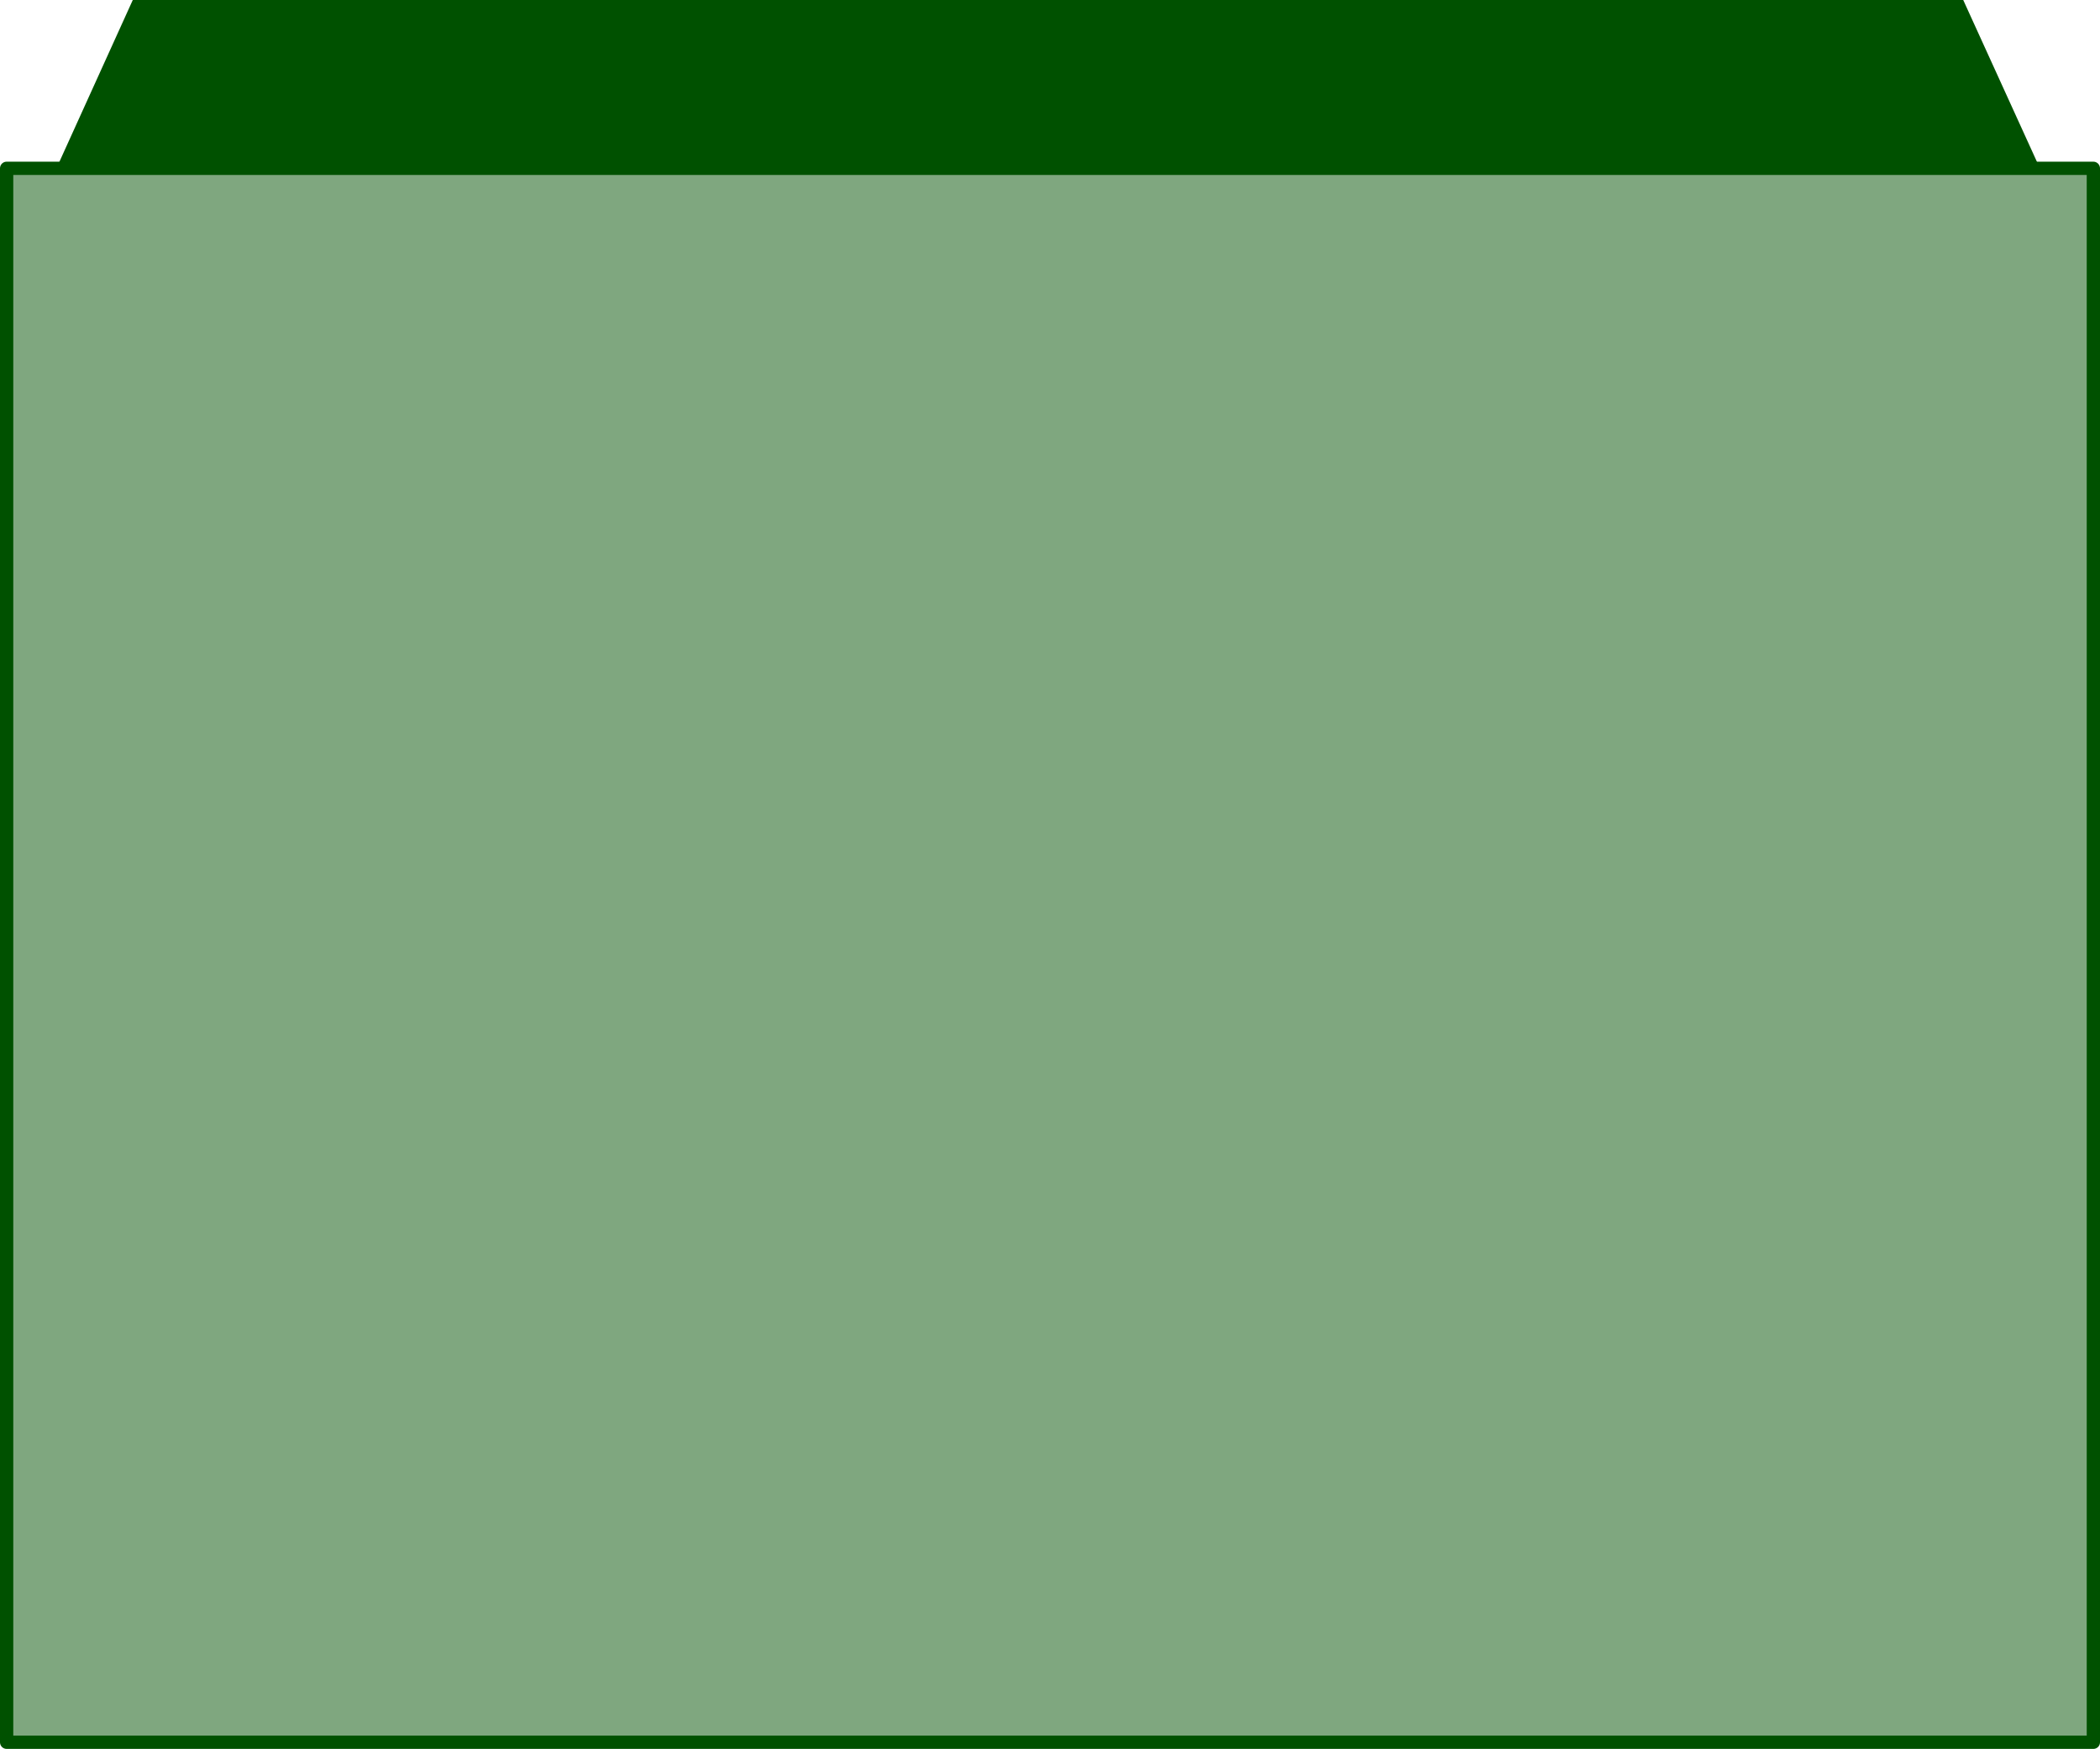
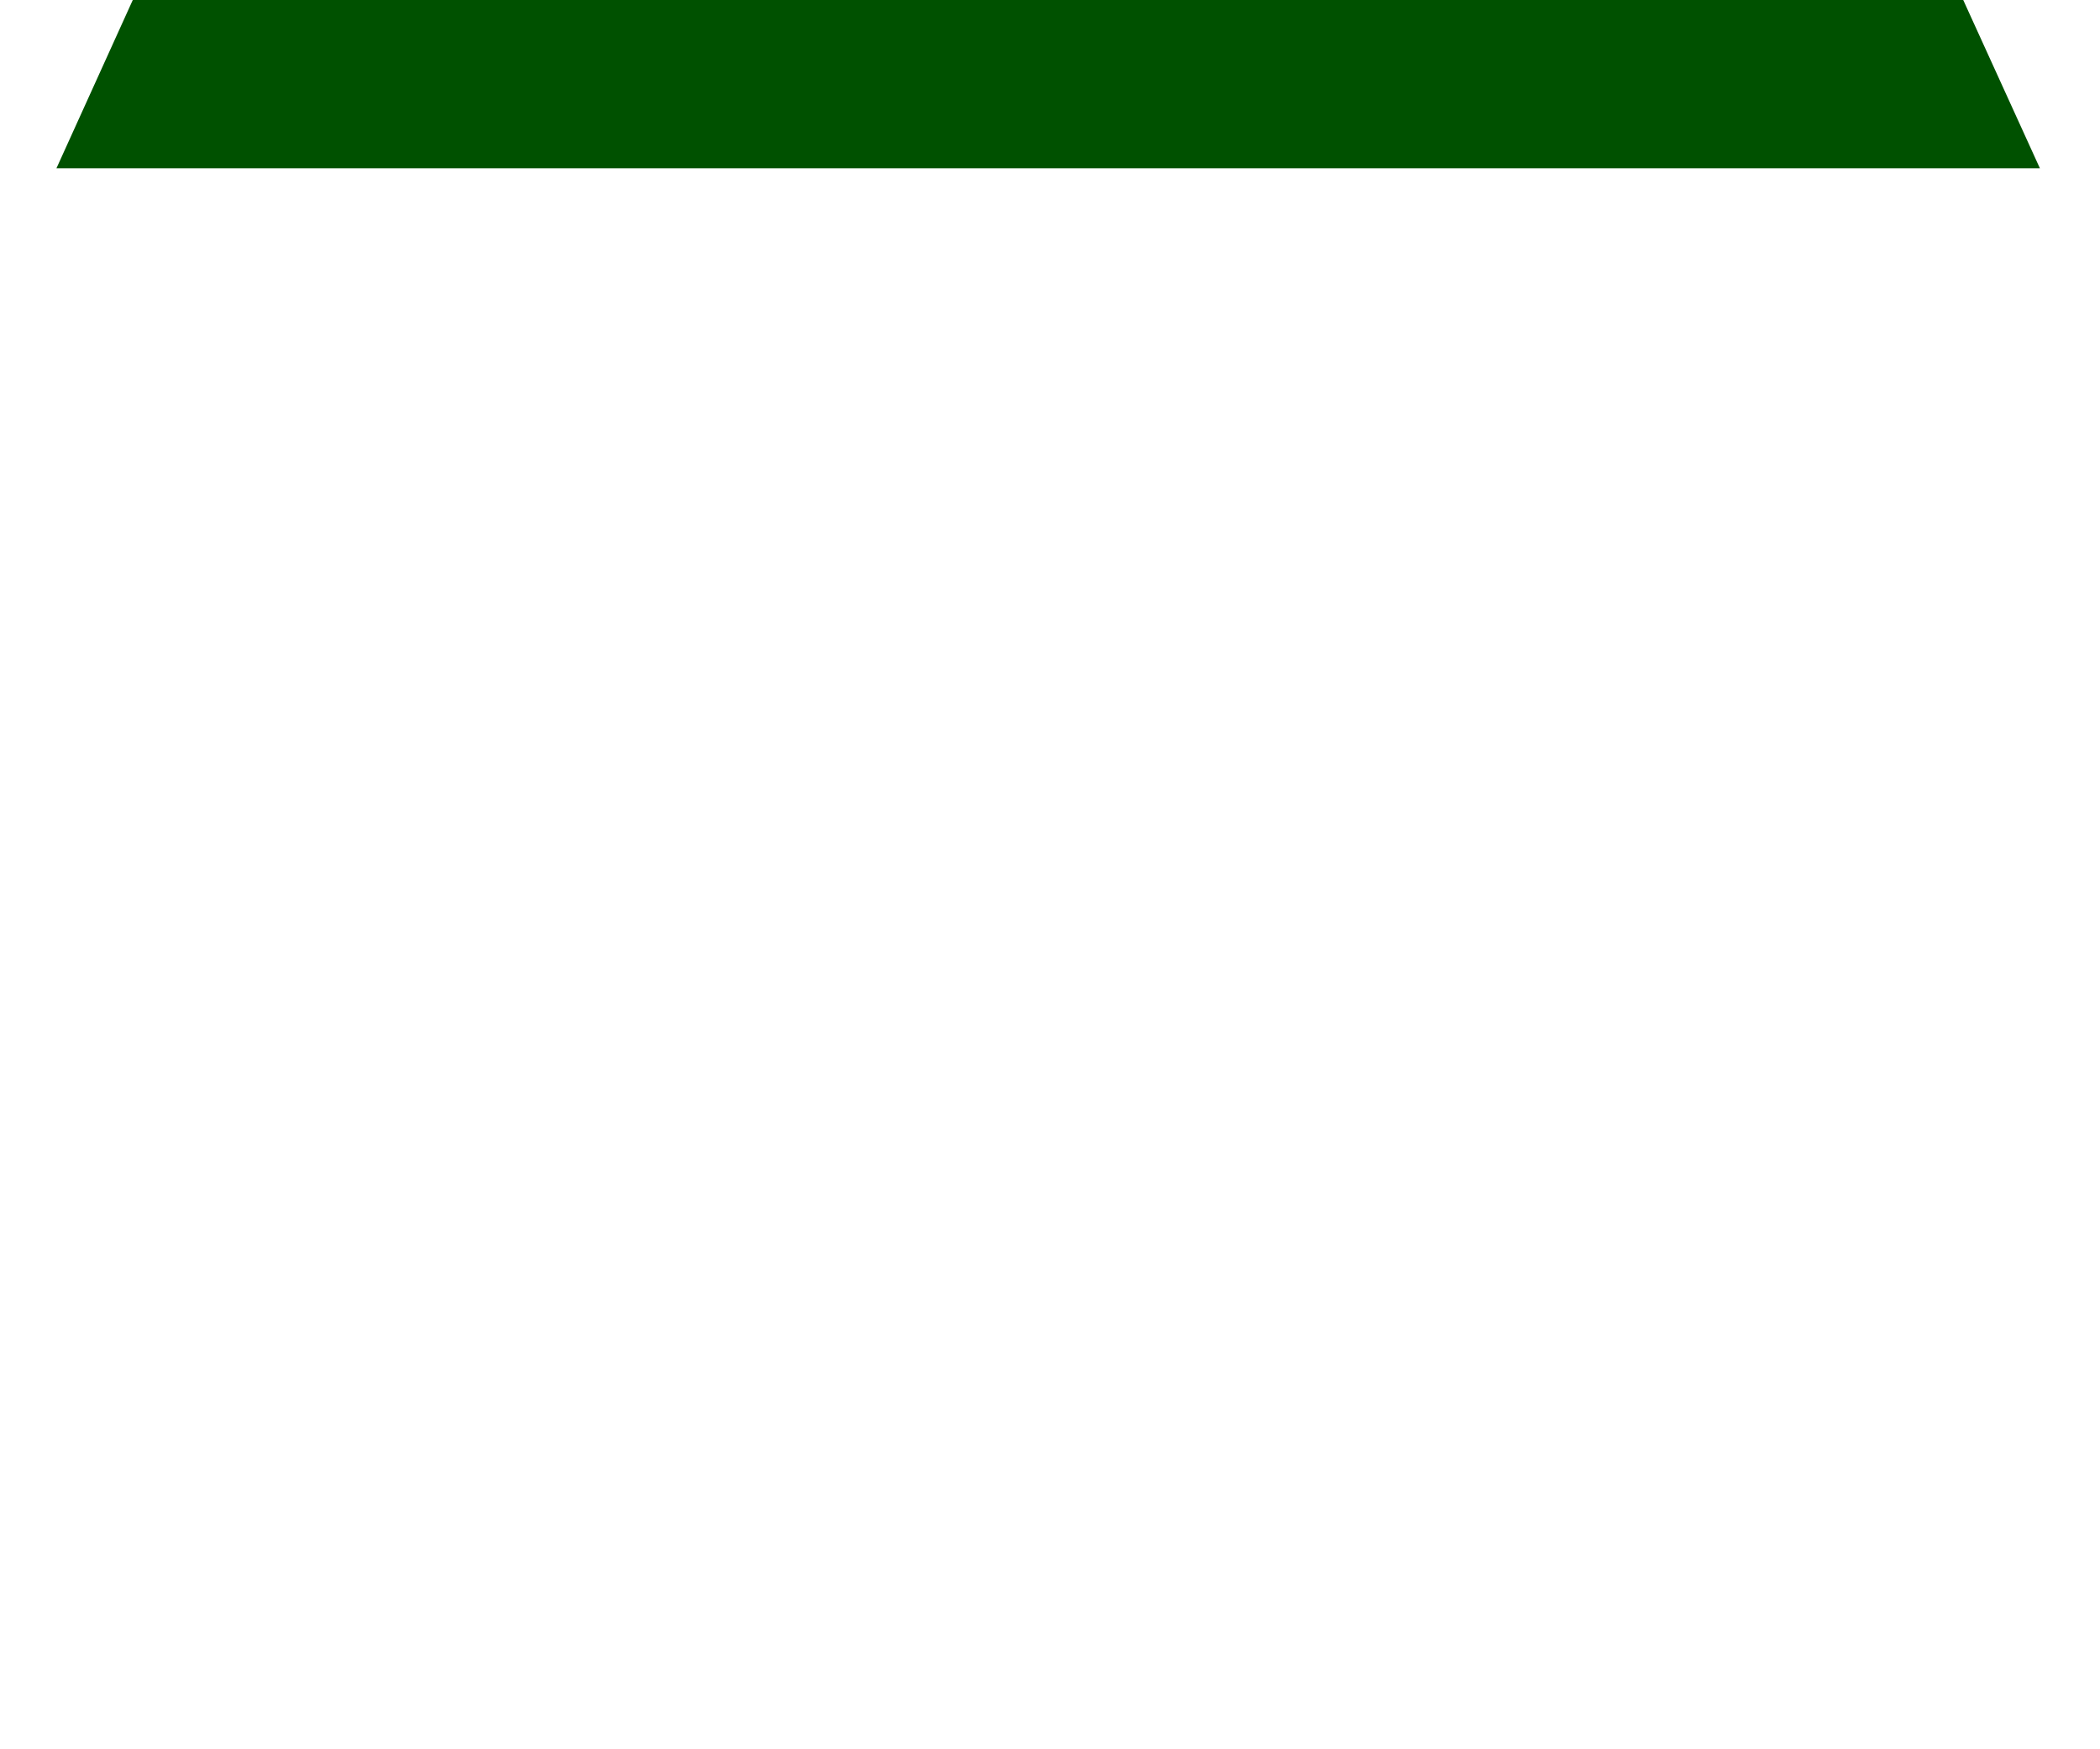
<svg xmlns="http://www.w3.org/2000/svg" height="263.4px" width="316.3px">
  <g transform="matrix(1.0, 0.0, 0.0, 1.0, 158.15, 131.2)">
    <path d="M-149.65 -105.85 L-138.15 -131.2 137.55 -131.2 149.1 -105.85 -149.65 -105.85" fill="#005100" fill-rule="evenodd" stroke="none" />
-     <path d="M149.1 -105.85 L157.15 -105.85 157.15 131.2 -157.15 131.2 -157.15 -105.85 -149.65 -105.85 149.1 -105.85" fill="#005100" fill-opacity="0.502" fill-rule="evenodd" stroke="none" />
-     <path d="M149.1 -105.85 L157.15 -105.85 157.15 131.2 -157.15 131.2 -157.15 -105.85 -149.65 -105.85 149.1 -105.85 Z" fill="none" stroke="#005100" stroke-linecap="round" stroke-linejoin="round" stroke-width="2.0" />
  </g>
</svg>